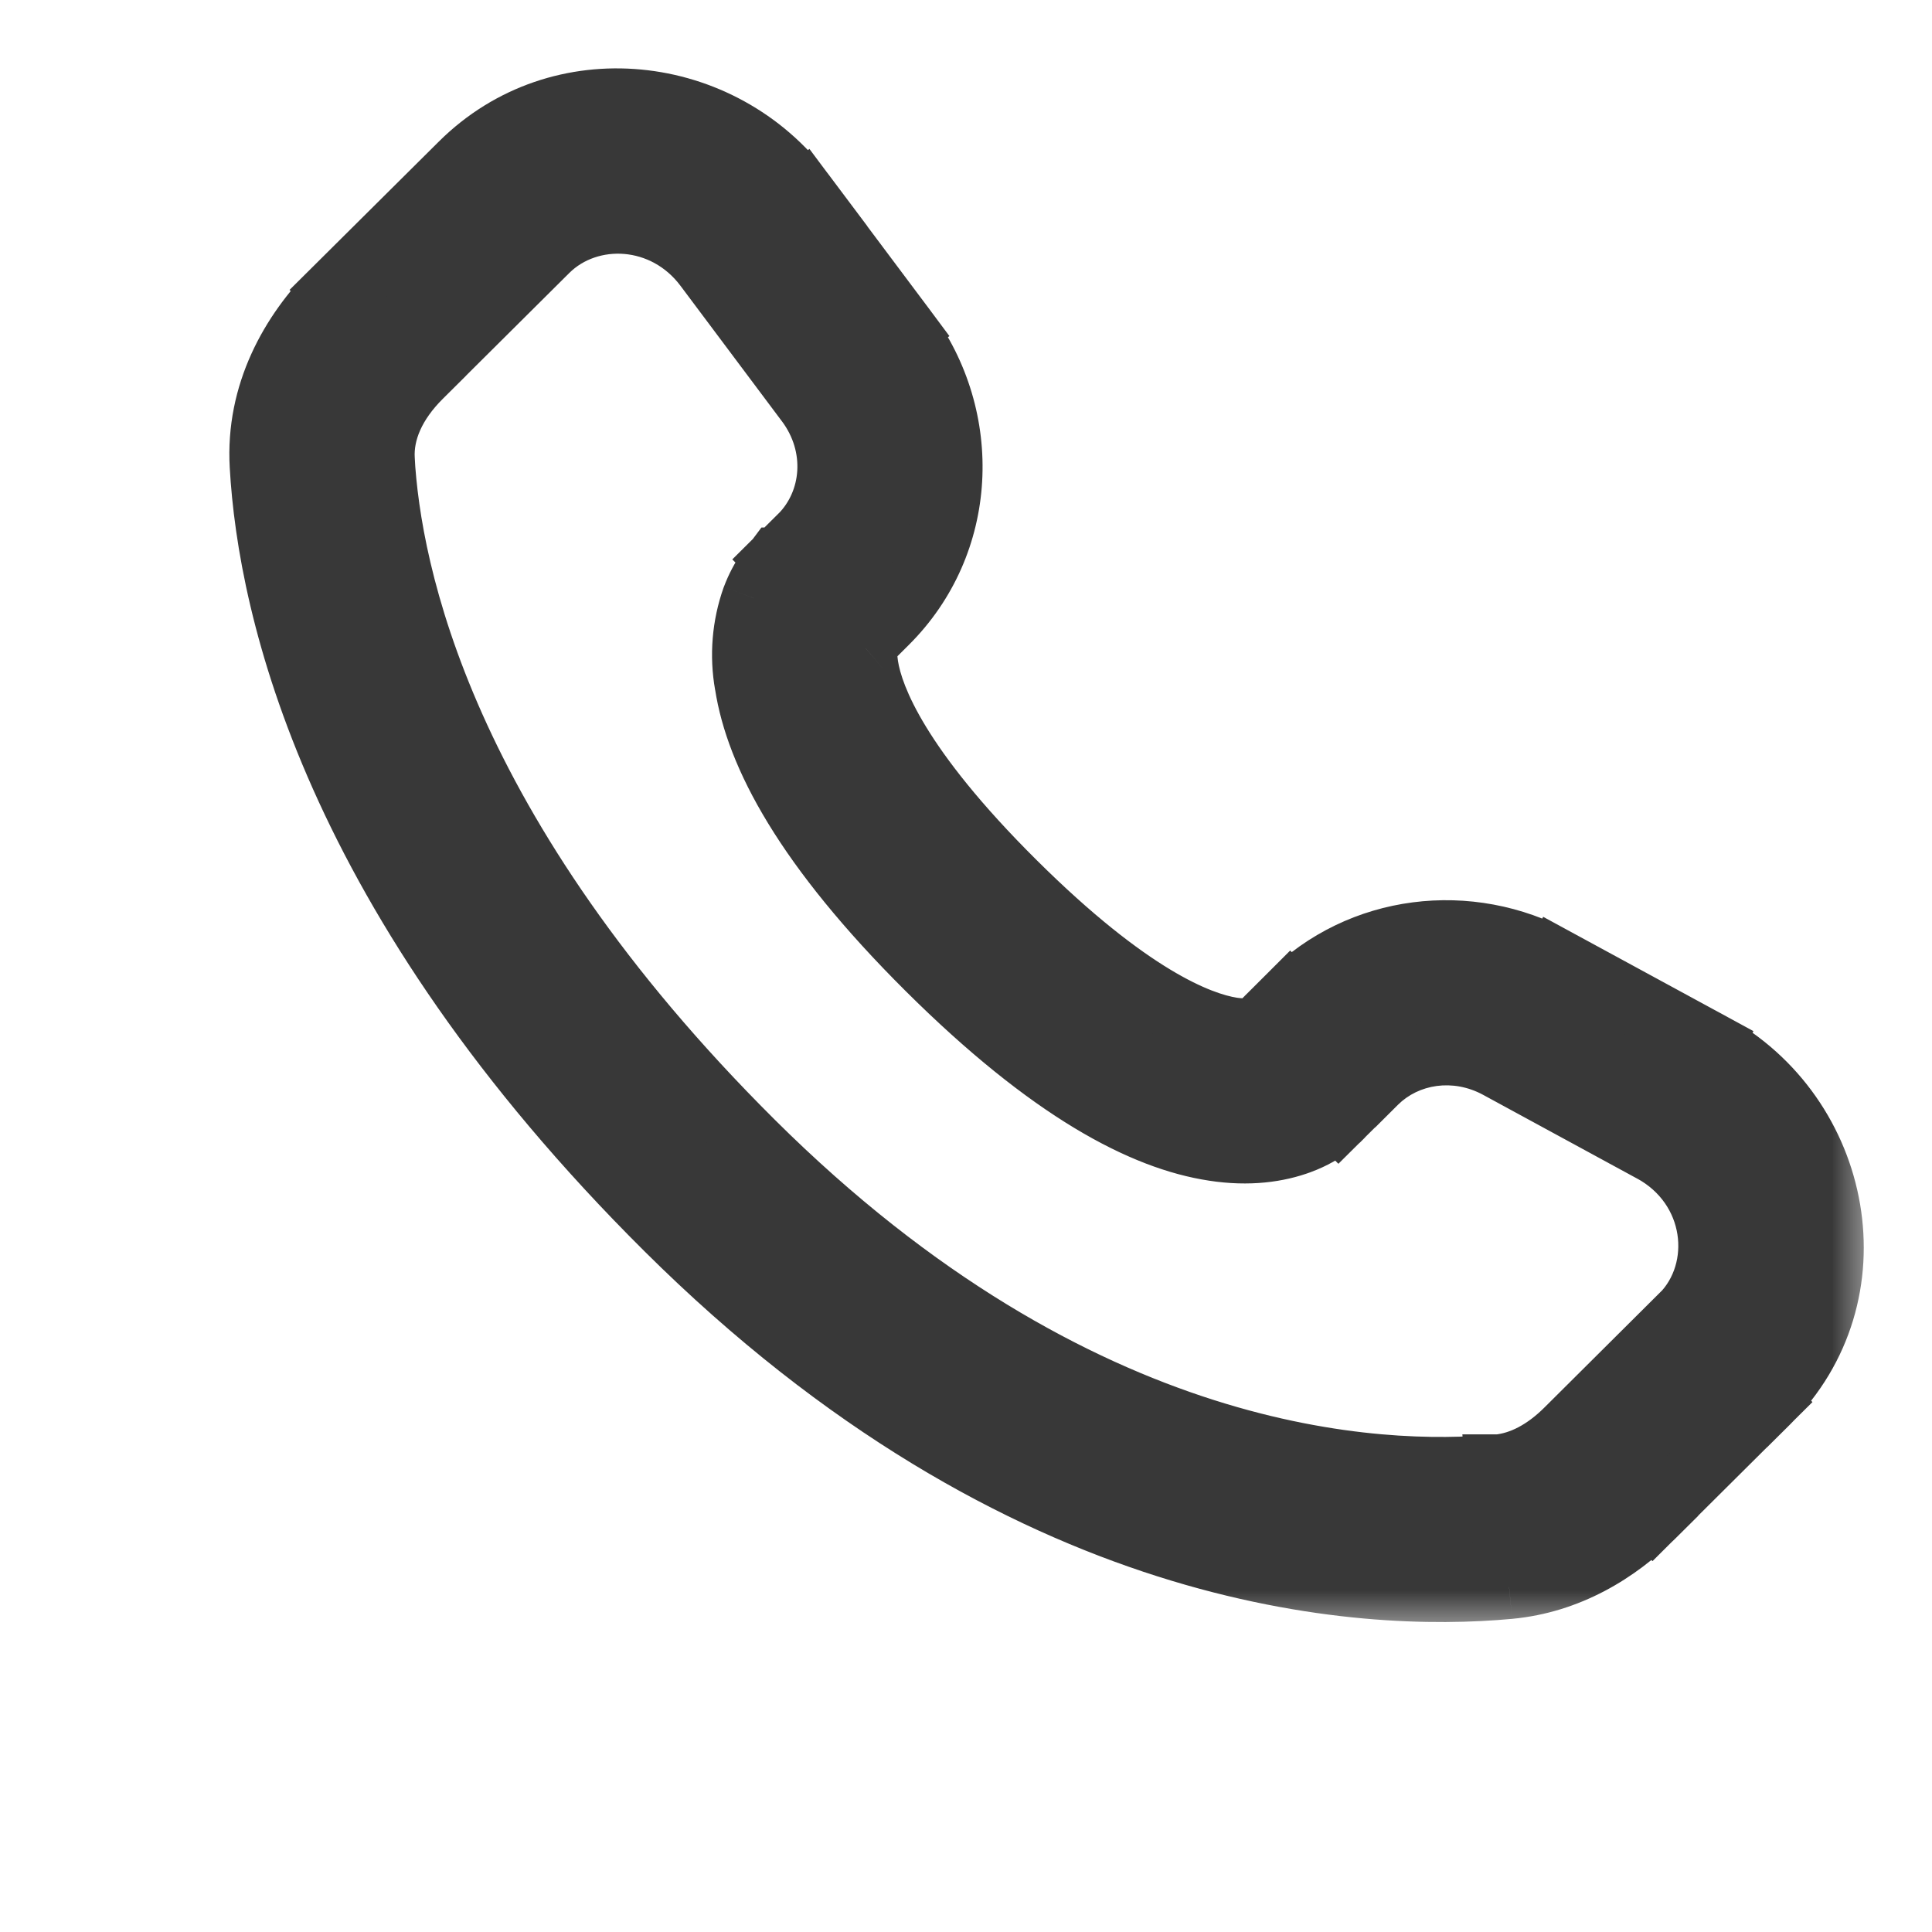
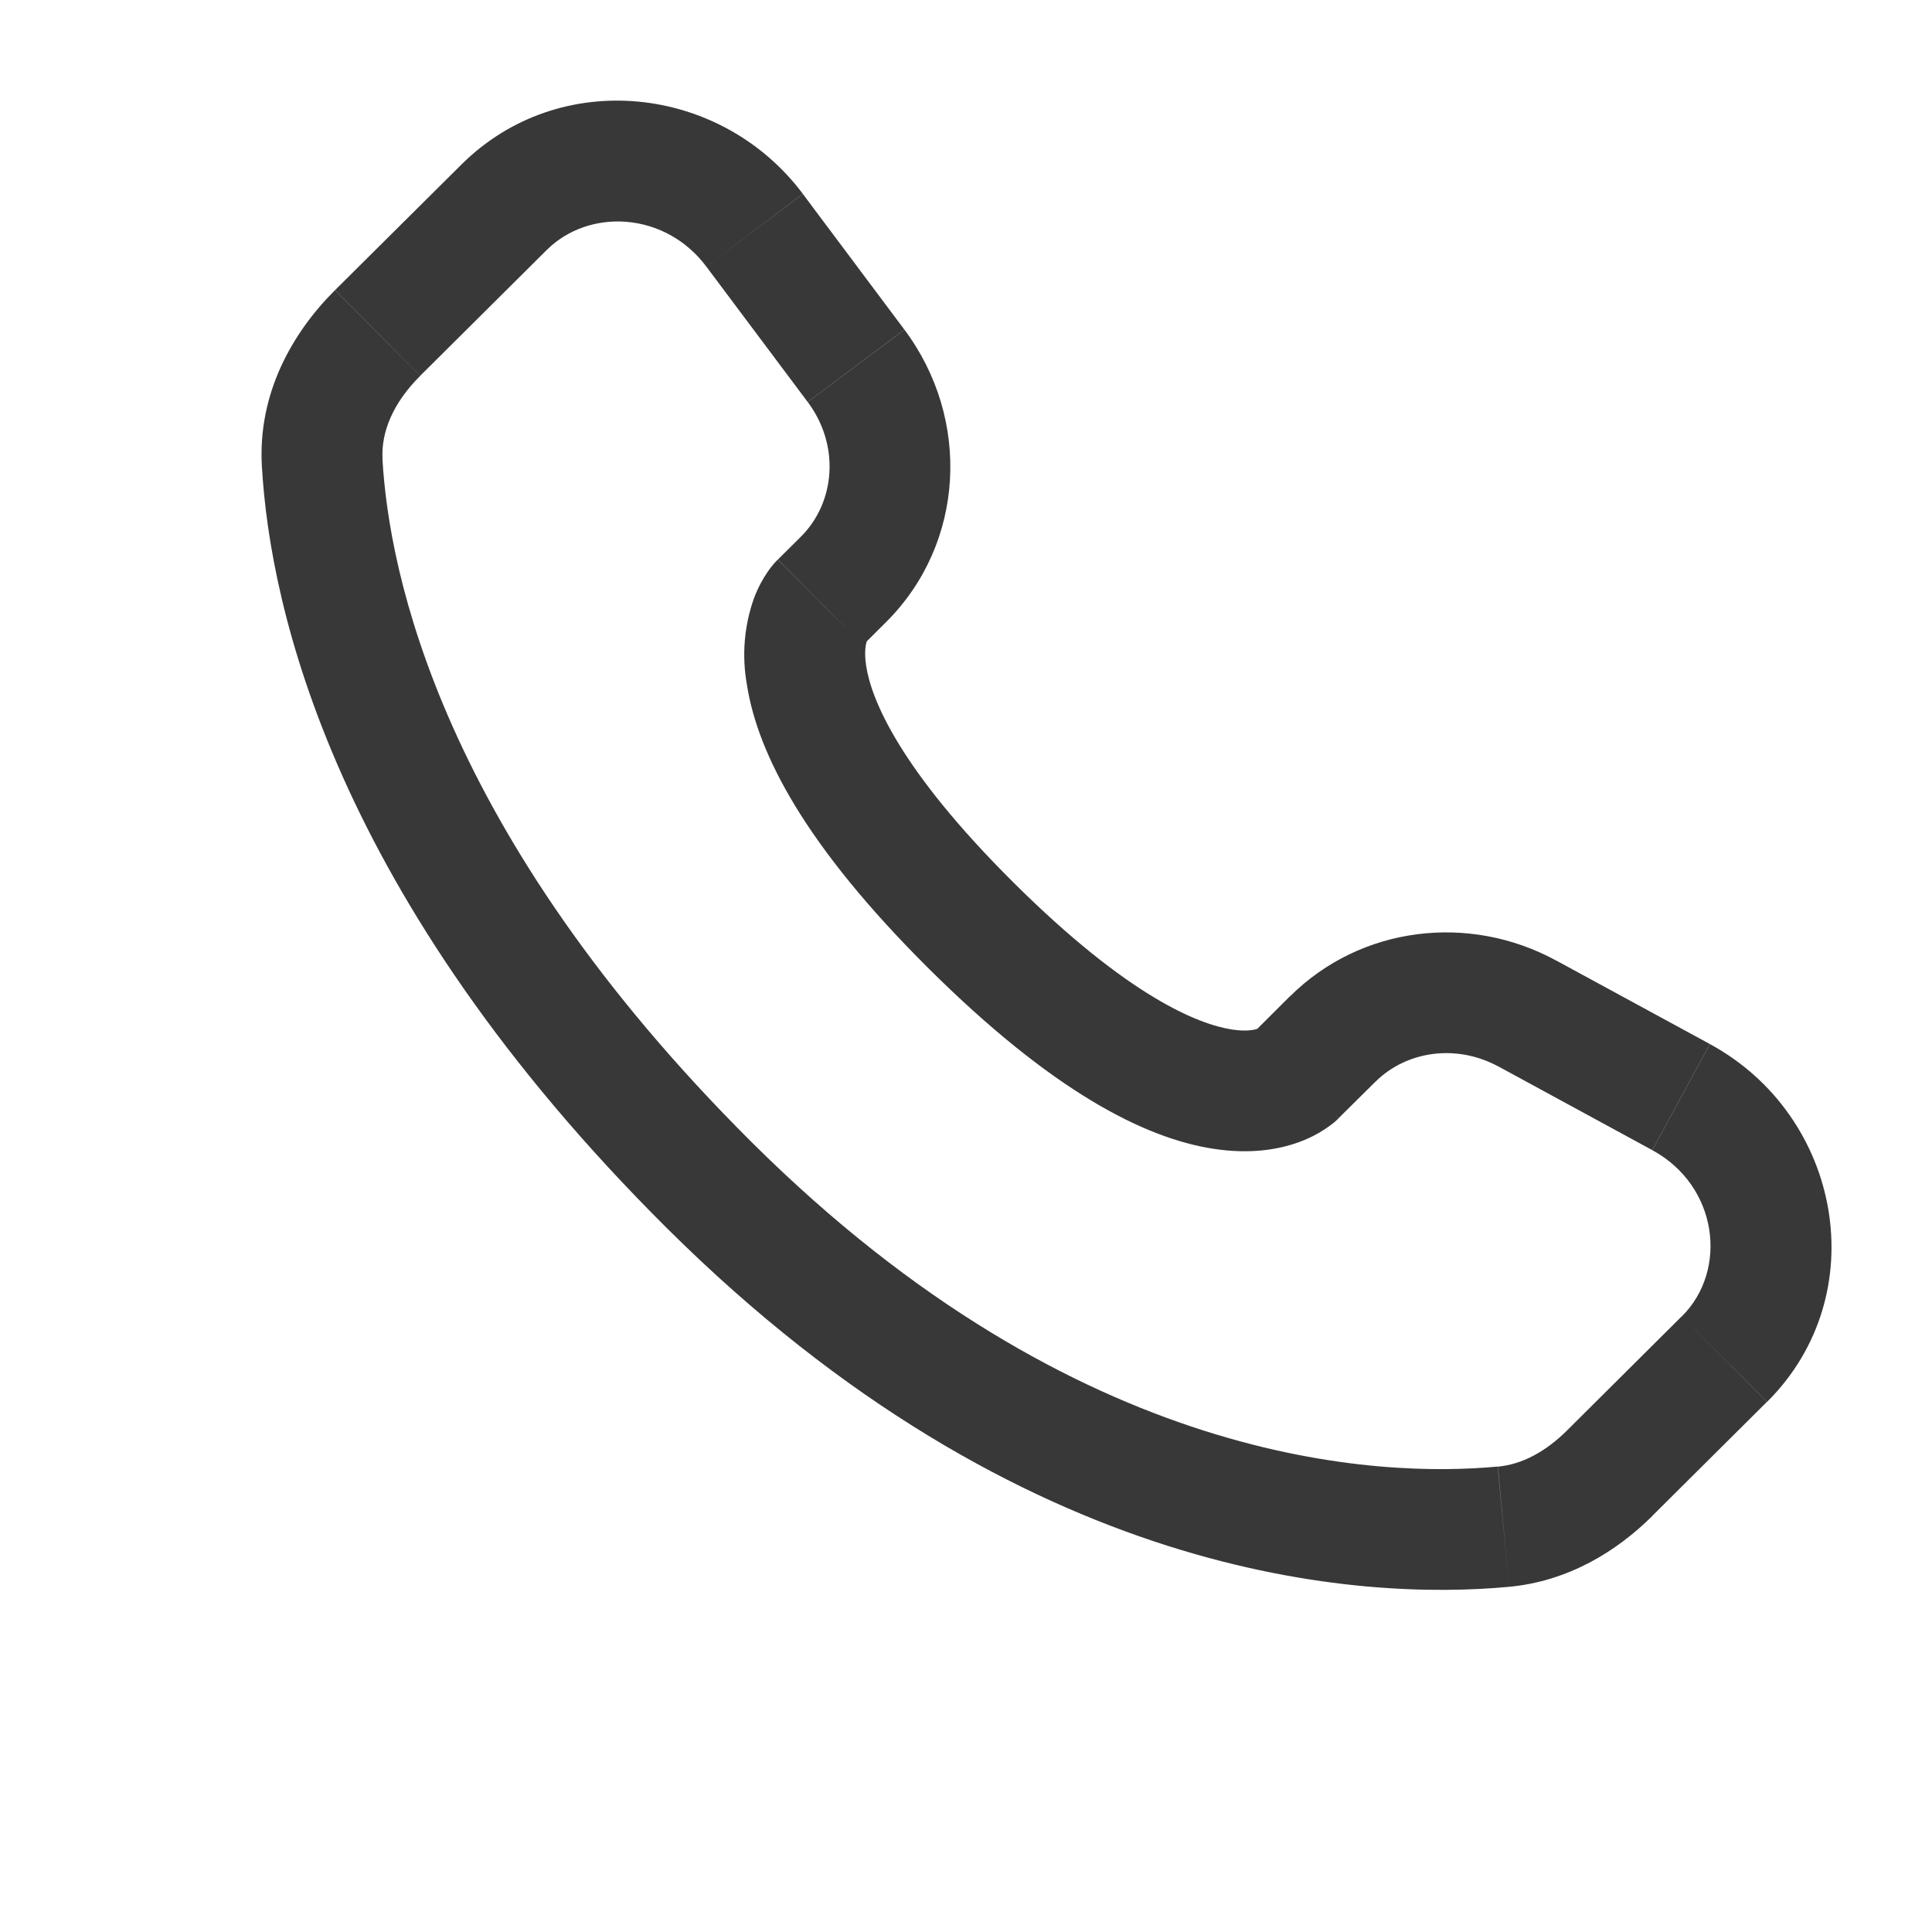
<svg xmlns="http://www.w3.org/2000/svg" width="24" height="24" viewBox="0 0 24 24" fill="none">
  <mask id="path-1-outside-1_344_270" maskUnits="userSpaceOnUse" x="2.249" y="0.25" width="21" height="20" fill="black">
-     <rect fill="white" x="2.249" y="0.25" width="21" height="20" />
-     <path d="M21.422 16.883L21.951 17.415L21.421 16.883H21.422ZM8.816 14.727L9.344 14.195L8.815 14.727H8.816ZM4.69 4.135L4.162 3.604L4.691 4.136L4.69 4.135ZM16.628 13.891L17.085 13.438L16.026 12.374L15.572 12.827L16.628 13.891ZM18.614 13.248L20.525 14.287L21.24 12.969L19.33 11.931L18.614 13.248ZM20.892 16.351L19.472 17.764L20.529 18.827L21.949 17.415L20.892 16.351ZM18.606 18.218C17.156 18.354 13.406 18.233 9.344 14.195L8.286 15.258C12.718 19.665 16.937 19.881 18.746 19.712L18.605 18.218H18.606ZM9.344 14.195C5.473 10.345 4.831 7.108 4.751 5.703L3.253 5.788C3.353 7.556 4.148 11.144 8.286 15.258L9.344 14.195ZM10.719 8.015L11.006 7.729L9.95 6.666L9.663 6.951L10.72 8.014L10.719 8.015ZM11.234 4.094L9.974 2.41L8.773 3.31L10.033 4.993L11.234 4.094ZM5.733 2.043L4.163 3.603L5.221 4.667L6.79 3.107L5.733 2.043ZM10.191 7.483C9.661 6.951 9.661 6.951 9.661 6.953H9.659L9.656 6.957C9.609 7.005 9.566 7.058 9.529 7.114C9.475 7.194 9.416 7.299 9.366 7.432C9.244 7.775 9.214 8.144 9.278 8.503C9.412 9.368 10.008 10.511 11.534 12.029L12.592 10.965C11.163 9.545 10.823 8.681 10.76 8.273C10.73 8.079 10.761 7.983 10.77 7.961C10.775 7.947 10.777 7.946 10.77 7.955C10.761 7.969 10.751 7.982 10.74 7.994L10.73 8.004C10.727 8.007 10.724 8.01 10.72 8.013L10.19 7.483H10.191ZM11.534 12.029C13.061 13.547 14.21 14.139 15.076 14.271C15.519 14.339 15.876 14.285 16.147 14.184C16.299 14.128 16.441 14.048 16.567 13.948C16.584 13.934 16.601 13.919 16.617 13.903L16.624 13.897L16.627 13.894L16.628 13.892C16.628 13.892 16.629 13.891 16.1 13.359C15.57 12.827 15.573 12.826 15.573 12.826L15.575 12.824L15.577 12.822L15.583 12.817L15.593 12.807C15.605 12.796 15.618 12.786 15.631 12.777C15.641 12.77 15.638 12.773 15.624 12.779C15.599 12.788 15.501 12.819 15.304 12.789C14.89 12.725 14.02 12.385 12.592 10.965L11.534 12.029ZM9.974 2.409C8.954 1.049 6.95 0.833 5.733 2.043L6.79 3.107C7.322 2.578 8.266 2.633 8.773 3.31L9.973 2.409H9.974ZM4.752 5.704C4.732 5.358 4.891 4.996 5.221 4.668L4.162 3.604C3.625 4.138 3.202 4.894 3.253 5.788L4.752 5.704ZM19.472 17.764C19.198 18.038 18.902 18.192 18.607 18.219L18.746 19.712C19.481 19.643 20.082 19.273 20.53 18.828L19.472 17.764ZM11.006 7.729C11.991 6.75 12.064 5.203 11.235 4.095L10.034 4.994C10.437 5.533 10.377 6.24 9.949 6.667L11.006 7.729ZM20.526 14.288C21.343 14.732 21.47 15.778 20.893 16.352L21.951 17.415C23.291 16.082 22.878 13.859 21.241 12.97L20.526 14.288ZM17.085 13.439C17.469 13.057 18.087 12.963 18.615 13.249L19.331 11.932C18.247 11.342 16.903 11.505 16.027 12.375L17.085 13.439Z" />
-   </mask>
+     </mask>
  <path d="M21.422 16.883L21.951 17.415L21.421 16.883H21.422ZM8.816 14.727L9.344 14.195L8.815 14.727H8.816ZM4.69 4.135L4.162 3.604L4.691 4.136L4.69 4.135ZM16.628 13.891L17.085 13.438L16.026 12.374L15.572 12.827L16.628 13.891ZM18.614 13.248L20.525 14.287L21.24 12.969L19.33 11.931L18.614 13.248ZM20.892 16.351L19.472 17.764L20.529 18.827L21.949 17.415L20.892 16.351ZM18.606 18.218C17.156 18.354 13.406 18.233 9.344 14.195L8.286 15.258C12.718 19.665 16.937 19.881 18.746 19.712L18.605 18.218H18.606ZM9.344 14.195C5.473 10.345 4.831 7.108 4.751 5.703L3.253 5.788C3.353 7.556 4.148 11.144 8.286 15.258L9.344 14.195ZM10.719 8.015L11.006 7.729L9.95 6.666L9.663 6.951L10.72 8.014L10.719 8.015ZM11.234 4.094L9.974 2.41L8.773 3.31L10.033 4.993L11.234 4.094ZM5.733 2.043L4.163 3.603L5.221 4.667L6.79 3.107L5.733 2.043ZM10.191 7.483C9.661 6.951 9.661 6.951 9.661 6.953H9.659L9.656 6.957C9.609 7.005 9.566 7.058 9.529 7.114C9.475 7.194 9.416 7.299 9.366 7.432C9.244 7.775 9.214 8.144 9.278 8.503C9.412 9.368 10.008 10.511 11.534 12.029L12.592 10.965C11.163 9.545 10.823 8.681 10.76 8.273C10.73 8.079 10.761 7.983 10.77 7.961C10.775 7.947 10.777 7.946 10.77 7.955C10.761 7.969 10.751 7.982 10.74 7.994L10.73 8.004C10.727 8.007 10.724 8.01 10.72 8.013L10.19 7.483H10.191ZM11.534 12.029C13.061 13.547 14.21 14.139 15.076 14.271C15.519 14.339 15.876 14.285 16.147 14.184C16.299 14.128 16.441 14.048 16.567 13.948C16.584 13.934 16.601 13.919 16.617 13.903L16.624 13.897L16.627 13.894L16.628 13.892C16.628 13.892 16.629 13.891 16.1 13.359C15.57 12.827 15.573 12.826 15.573 12.826L15.575 12.824L15.577 12.822L15.583 12.817L15.593 12.807C15.605 12.796 15.618 12.786 15.631 12.777C15.641 12.77 15.638 12.773 15.624 12.779C15.599 12.788 15.501 12.819 15.304 12.789C14.89 12.725 14.02 12.385 12.592 10.965L11.534 12.029ZM9.974 2.409C8.954 1.049 6.95 0.833 5.733 2.043L6.79 3.107C7.322 2.578 8.266 2.633 8.773 3.31L9.973 2.409H9.974ZM4.752 5.704C4.732 5.358 4.891 4.996 5.221 4.668L4.162 3.604C3.625 4.138 3.202 4.894 3.253 5.788L4.752 5.704ZM19.472 17.764C19.198 18.038 18.902 18.192 18.607 18.219L18.746 19.712C19.481 19.643 20.082 19.273 20.53 18.828L19.472 17.764ZM11.006 7.729C11.991 6.75 12.064 5.203 11.235 4.095L10.034 4.994C10.437 5.533 10.377 6.24 9.949 6.667L11.006 7.729ZM20.526 14.288C21.343 14.732 21.47 15.778 20.893 16.352L21.951 17.415C23.291 16.082 22.878 13.859 21.241 12.97L20.526 14.288ZM17.085 13.439C17.469 13.057 18.087 12.963 18.615 13.249L19.331 11.932C18.247 11.342 16.903 11.505 16.027 12.375L17.085 13.439Z" fill="#383838" />
-   <path d="M6.79 3.107L6.649 3.248L6.932 2.966L6.79 3.107ZM16.242 13.218L15.714 12.686L15.43 12.968L15.958 13.5L16.242 13.218ZM16.414 13.047L16.943 13.579L17.227 13.297L16.698 12.765L16.414 13.047ZM18.797 12.494L18.439 13.154L18.791 13.344L19.149 12.684L18.797 12.494ZM20.707 13.533L20.349 14.192L20.701 14.383L21.059 13.723L20.707 13.533ZM20.144 18.154L19.614 17.623L19.331 17.905L19.861 18.436L20.144 18.154ZM18.477 18.984L18.547 19.731L18.945 19.693L18.875 18.946L18.477 18.984ZM3.991 5.546L3.242 5.588L3.264 5.988L4.013 5.946L3.991 5.546ZM10.335 7.338L10.864 7.87L11.148 7.588L10.618 7.056L10.335 7.338ZM10.753 4.703L11.353 4.254L11.113 3.934L10.513 4.383L10.753 4.703ZM9.254 2.7L8.653 3.15L8.893 3.47L9.494 3.02L9.254 2.7ZM6.119 2.716L6.649 3.248L6.932 2.966L6.402 2.434L6.119 2.716ZM12.204 11.638L12.733 11.106L12.449 10.824L11.92 11.356L12.204 11.638ZM9.202 14.054L8.144 15.117L8.428 15.399L9.486 14.336L9.202 14.054ZM6.932 2.966L5.875 1.902L5.591 2.184L6.648 3.248L6.932 2.966ZM11.676 12.17L12.734 11.106L12.45 10.824L11.392 11.888L11.676 12.17ZM16.1 13.359L16.384 13.077L16.384 13.077L16.1 13.359ZM15.572 12.827L15.29 12.544L15.007 12.826L15.288 13.109L15.572 12.827ZM17.085 13.438L17.367 13.722L17.651 13.44L17.369 13.156L17.085 13.438ZM18.615 13.249L18.425 13.601L18.776 13.791L18.967 13.44L18.615 13.249ZM20.525 14.287L20.334 14.639L20.686 14.83L20.877 14.478L20.525 14.287ZM21.422 16.883L21.706 16.601L21.588 16.483H21.422V16.883ZM21.951 17.415L21.668 17.697L21.95 17.98L22.233 17.699L21.951 17.415ZM21.421 16.883V16.483H20.458L21.138 17.165L21.421 16.883ZM19.472 17.764L19.19 17.48L19.189 17.481L19.472 17.764ZM18.746 19.712L18.783 20.11L18.784 20.11L18.746 19.712ZM8.816 14.727V15.127H8.983L9.1 15.009L8.816 14.727ZM8.815 14.727L8.532 14.445L7.853 15.127H8.815V14.727ZM6.79 3.107L7.072 3.391L7.072 3.391L6.79 3.107ZM4.69 4.135L4.407 4.417L4.407 4.418L4.69 4.135ZM4.162 3.604L4.446 3.322L4.164 3.038L3.88 3.32L4.162 3.604ZM4.691 4.136L4.408 4.419L4.975 3.854L4.691 4.136ZM16.628 13.891L16.344 14.173L16.626 14.457L16.91 14.175L16.628 13.891ZM16.026 12.374L16.31 12.092L16.027 11.808L15.744 12.091L16.026 12.374ZM18.614 13.248L18.263 13.057L18.072 13.408L18.423 13.6L18.614 13.248ZM21.24 12.969L21.592 13.16L21.782 12.809L21.431 12.618L21.24 12.969ZM19.33 11.931L19.521 11.58L19.17 11.389L18.979 11.74L19.33 11.931ZM20.892 16.351L21.176 16.069L20.894 15.785L20.61 16.067L20.892 16.351ZM20.529 18.827L20.246 19.109L20.528 19.393L20.811 19.111L20.529 18.827ZM21.949 17.415L22.231 17.699L22.515 17.417L22.233 17.133L21.949 17.415ZM18.606 18.218L18.644 18.616L18.606 17.818V18.218ZM8.286 15.258L8.568 14.974L8.568 14.974L8.286 15.258ZM18.605 18.218V17.818H18.166L18.207 18.256L18.605 18.218ZM4.751 5.703L5.151 5.68L5.128 5.281L4.729 5.304L4.751 5.703ZM10.719 8.015L10.436 7.732L11.002 8.298L10.719 8.015ZM9.95 6.666L10.234 6.384L9.952 6.1L9.668 6.382L9.95 6.666ZM9.663 6.951L9.381 6.667L9.097 6.949L9.38 7.233L9.663 6.951ZM10.72 8.014L11.003 8.297L11.285 8.015L11.004 7.732L10.72 8.014ZM11.234 4.094L11.474 4.414L11.794 4.175L11.555 3.854L11.234 4.094ZM9.974 2.41L10.294 2.17L10.055 1.85L9.734 2.09L9.974 2.41ZM10.033 4.993L9.713 5.233L9.953 5.553L10.273 5.313L10.033 4.993ZM5.733 2.043L6.015 2.327L6.015 2.327L5.733 2.043ZM4.163 3.603L3.881 3.319L3.597 3.601L3.88 3.885L4.163 3.603ZM5.221 4.667L4.938 4.949L5.22 5.233L5.503 4.951L5.221 4.667ZM10.191 7.483V7.883H11.154L10.475 7.201L10.191 7.483ZM9.661 6.953V7.353H10.061V6.953H9.661ZM9.659 6.953V6.553H9.459L9.339 6.713L9.659 6.953ZM9.656 6.957L9.942 7.237L9.96 7.218L9.976 7.197L9.656 6.957ZM9.529 7.114L9.861 7.338L9.863 7.335L9.529 7.114ZM9.366 7.432L8.992 7.291L8.989 7.298L9.366 7.432ZM9.278 8.503L9.674 8.442L9.672 8.433L9.278 8.503ZM11.534 12.029L11.252 12.313L11.252 12.313L11.534 12.029ZM12.592 10.965L12.874 10.681L12.874 10.681L12.592 10.965ZM10.76 8.273L11.155 8.212L11.155 8.212L10.76 8.273ZM10.77 7.961L11.14 8.113L11.144 8.104L11.147 8.096L10.77 7.961ZM10.77 7.955L10.454 7.709L10.443 7.724L10.433 7.74L10.77 7.955ZM10.74 7.994L11.023 8.277L11.029 8.271L11.034 8.265L10.74 7.994ZM10.73 8.004L11.008 8.292L11.013 8.287L10.73 8.004ZM10.72 8.013L10.437 8.296L10.697 8.555L10.978 8.319L10.72 8.013ZM10.19 7.483V7.083H9.225L9.907 7.766L10.19 7.483ZM15.076 14.271L15.137 13.876L15.136 13.876L15.076 14.271ZM16.147 14.184L16.008 13.809L16.008 13.809L16.147 14.184ZM16.567 13.948L16.816 14.262L16.824 14.255L16.567 13.948ZM16.617 13.903L16.357 13.599L16.348 13.607L16.339 13.616L16.617 13.903ZM16.624 13.897L16.884 14.201L16.896 14.191L16.907 14.18L16.624 13.897ZM16.627 13.894L16.91 14.177L16.956 14.131L16.985 14.073L16.627 13.894ZM16.628 13.892L16.345 13.609L16.299 13.655L16.27 13.713L16.628 13.892ZM15.573 12.826L15.7 13.206L15.789 13.176L15.856 13.109L15.573 12.826ZM15.575 12.824L15.858 13.107L15.858 13.107L15.575 12.824ZM15.577 12.822L15.321 12.515L15.307 12.526L15.294 12.539L15.577 12.822ZM15.583 12.817L15.839 13.124L15.853 13.113L15.866 13.1L15.583 12.817ZM15.593 12.807L15.326 12.509L15.318 12.517L15.31 12.524L15.593 12.807ZM15.631 12.777L15.859 13.106L15.861 13.105L15.631 12.777ZM15.624 12.779L15.76 13.155L15.771 13.151L15.782 13.147L15.624 12.779ZM15.304 12.789L15.243 13.184L15.244 13.184L15.304 12.789ZM9.974 2.409V2.809H10.774L10.294 2.169L9.974 2.409ZM9.973 2.409V2.009H9.84L9.733 2.089L9.973 2.409ZM4.752 5.704L4.775 6.103L5.175 6.081L5.152 5.681L4.752 5.704ZM5.221 4.668L5.503 4.952L5.787 4.67L5.505 4.386L5.221 4.668ZM18.607 18.219L18.571 17.821L18.172 17.857L18.209 18.256L18.607 18.219ZM20.53 18.828L20.812 19.112L21.096 18.83L20.814 18.546L20.53 18.828ZM11.235 4.095L11.556 3.855L11.316 3.535L10.995 3.775L11.235 4.095ZM10.034 4.994L9.794 4.674L9.474 4.913L9.714 5.234L10.034 4.994ZM9.949 6.667L9.667 6.384L9.384 6.666L9.666 6.949L9.949 6.667ZM20.526 14.288L20.175 14.097L19.984 14.449L20.335 14.639L20.526 14.288ZM20.893 16.352L20.611 16.069L20.327 16.351L20.61 16.634L20.893 16.352ZM21.241 12.97L21.432 12.618L21.08 12.428L20.89 12.779L21.241 12.97ZM17.085 13.439L16.802 13.721L17.084 14.005L17.367 13.723L17.085 13.439ZM19.331 11.932L19.683 12.123L19.874 11.772L19.522 11.581L19.331 11.932ZM16.027 12.375L15.745 12.091L15.461 12.373L15.744 12.657L16.027 12.375ZM21.139 17.165L21.668 17.697L22.235 17.133L21.706 16.601L21.139 17.165ZM22.235 17.133L21.705 16.601L21.138 17.165L21.668 17.697L22.235 17.133ZM21.421 17.283H21.422V16.483H21.421V17.283ZM9.1 15.009L9.628 14.477L9.06 13.913L8.532 14.445L9.1 15.009ZM9.061 13.913L8.532 14.445L9.099 15.009L9.628 14.477L9.061 13.913ZM8.815 15.127H8.816V14.327H8.815V15.127ZM4.974 3.853L4.446 3.322L3.879 3.886L4.407 4.417L4.974 3.853ZM3.879 3.886L4.408 4.418L4.975 3.854L4.446 3.322L3.879 3.886ZM4.974 3.853L4.973 3.852L4.407 4.418L4.408 4.419L4.974 3.853ZM16.91 14.175L17.367 13.722L16.804 13.154L16.347 13.607L16.91 14.175ZM17.369 13.156L16.31 12.092L15.743 12.656L16.802 13.72L17.369 13.156ZM15.744 12.091L15.29 12.544L15.855 13.11L16.309 12.657L15.744 12.091ZM15.288 13.109L16.344 14.173L16.912 13.609L15.856 12.545L15.288 13.109ZM18.423 13.6L20.334 14.639L20.716 13.936L18.805 12.897L18.423 13.6ZM20.877 14.478L21.592 13.16L20.889 12.778L20.174 14.096L20.877 14.478ZM21.431 12.618L19.521 11.58L19.139 12.283L21.049 13.32L21.431 12.618ZM18.979 11.74L18.263 13.057L18.966 13.439L19.682 12.122L18.979 11.74ZM20.61 16.067L19.19 17.48L19.754 18.048L21.174 16.635L20.61 16.067ZM19.189 18.046L20.246 19.109L20.813 18.545L19.756 17.482L19.189 18.046ZM20.811 19.111L22.231 17.699L21.667 17.131L20.247 18.543L20.811 19.111ZM22.233 17.133L21.176 16.069L20.608 16.633L21.665 17.697L22.233 17.133ZM18.569 17.82C17.215 17.947 13.589 17.851 9.626 13.911L9.062 14.479C13.223 18.615 17.097 18.761 18.644 18.616L18.569 17.82ZM8.004 15.542C12.535 20.047 16.879 20.288 18.783 20.11L18.709 19.314C16.996 19.474 12.901 19.283 8.568 14.974L8.004 15.542ZM19.144 19.674L19.003 18.18L18.207 18.256L18.348 19.75L19.144 19.674ZM18.605 18.618H18.606V17.818H18.605V18.618ZM9.626 13.911C5.826 10.132 5.225 6.988 5.151 5.68L4.352 5.726C4.437 7.228 5.12 10.558 9.062 14.479L9.626 13.911ZM4.729 5.304L3.231 5.389L3.276 6.187L4.774 6.102L4.729 5.304ZM2.854 5.811C2.959 7.676 3.795 11.357 8.004 15.542L8.568 14.974C4.501 10.931 3.747 7.436 3.653 5.765L2.854 5.811ZM11.002 8.298L11.289 8.012L10.724 7.446L10.437 7.732L11.002 8.298ZM11.29 7.447L10.234 6.384L9.666 6.948L10.722 8.011L11.29 7.447ZM9.668 6.382L9.381 6.667L9.945 7.235L10.232 6.95L9.668 6.382ZM9.38 7.233L10.437 8.296L11.004 7.732L9.947 6.669L9.38 7.233ZM10.437 7.731L10.436 7.732L11.002 8.298L11.003 8.297L10.437 7.731ZM11.555 3.854L10.294 2.17L9.654 2.65L10.914 4.334L11.555 3.854ZM9.734 2.09L8.533 2.99L9.013 3.63L10.214 2.73L9.734 2.09ZM8.453 3.55L9.713 5.233L10.353 4.753L9.093 3.07L8.453 3.55ZM10.273 5.313L11.474 4.414L10.995 3.774L9.793 4.673L10.273 5.313ZM5.451 1.759L3.881 3.319L4.445 3.887L6.015 2.327L5.451 1.759ZM3.88 3.885L4.938 4.949L5.505 4.385L4.447 3.321L3.88 3.885ZM5.503 4.951L7.072 3.391L6.508 2.823L4.939 4.383L5.503 4.951ZM10.475 7.201C10.21 6.935 10.077 6.802 10.01 6.735C9.978 6.702 9.959 6.684 9.948 6.673C9.947 6.672 9.932 6.657 9.916 6.644C9.911 6.64 9.898 6.629 9.88 6.618C9.876 6.615 9.814 6.572 9.722 6.558C9.667 6.549 9.569 6.546 9.467 6.603C9.361 6.662 9.31 6.751 9.287 6.81C9.267 6.864 9.263 6.909 9.262 6.924C9.262 6.934 9.261 6.942 9.261 6.946C9.261 6.949 9.261 6.95 9.261 6.951C9.261 6.952 9.261 6.952 9.261 6.953C9.261 6.953 9.261 6.953 9.261 6.953H10.061C10.061 6.95 10.061 6.965 10.06 6.982C10.059 6.996 10.056 7.042 10.035 7.095C10.012 7.155 9.961 7.244 9.856 7.302C9.754 7.359 9.656 7.357 9.6 7.348C9.509 7.334 9.447 7.29 9.443 7.288C9.426 7.277 9.413 7.267 9.409 7.263C9.394 7.251 9.384 7.24 9.391 7.247C9.397 7.253 9.411 7.267 9.445 7.301C9.511 7.367 9.643 7.499 9.908 7.765L10.475 7.201ZM9.661 6.553H9.659V7.353H9.661V6.553ZM9.339 6.713L9.336 6.717L9.976 7.197L9.979 7.193L9.339 6.713ZM9.37 6.677C9.306 6.743 9.247 6.816 9.196 6.893L9.863 7.335C9.886 7.3 9.912 7.267 9.942 7.237L9.37 6.677ZM9.198 6.89C9.128 6.993 9.054 7.126 8.992 7.291L9.741 7.573C9.778 7.472 9.822 7.395 9.861 7.338L9.198 6.89ZM8.989 7.298C8.844 7.707 8.808 8.147 8.884 8.573L9.672 8.433C9.62 8.142 9.645 7.844 9.743 7.566L8.989 7.298ZM8.883 8.564C9.036 9.551 9.7 10.769 11.252 12.313L11.816 11.745C10.316 10.253 9.789 9.185 9.673 8.442L8.883 8.564ZM12.874 10.681C11.471 9.287 11.2 8.498 11.155 8.212L10.365 8.334C10.447 8.864 10.855 9.803 12.31 11.249L12.874 10.681ZM11.155 8.212C11.135 8.08 11.162 8.059 11.14 8.113L10.4 7.81C10.36 7.907 10.325 8.078 10.365 8.334L11.155 8.212ZM11.147 8.096C11.146 8.099 11.145 8.102 11.144 8.104C11.144 8.104 11.144 8.104 11.144 8.104C11.144 8.104 11.144 8.104 11.144 8.104C11.144 8.104 11.144 8.103 11.144 8.103C11.144 8.103 11.144 8.102 11.145 8.102C11.145 8.101 11.146 8.097 11.148 8.093C11.149 8.091 11.154 8.077 11.159 8.059C11.161 8.052 11.168 8.027 11.172 7.995C11.174 7.979 11.177 7.946 11.172 7.905C11.168 7.87 11.154 7.779 11.081 7.691C10.988 7.582 10.859 7.543 10.751 7.55C10.664 7.555 10.602 7.588 10.579 7.6C10.53 7.628 10.499 7.659 10.494 7.664C10.475 7.683 10.463 7.699 10.462 7.7C10.458 7.705 10.455 7.708 10.454 7.709C10.45 7.716 10.454 7.71 10.454 7.709L11.086 8.201C11.09 8.195 11.096 8.187 11.093 8.191C11.093 8.192 11.09 8.195 11.087 8.199C11.086 8.2 11.074 8.216 11.055 8.234C11.05 8.239 11.019 8.271 10.97 8.298C10.947 8.311 10.886 8.343 10.799 8.349C10.69 8.355 10.561 8.316 10.469 8.207C10.395 8.12 10.381 8.028 10.377 7.994C10.373 7.952 10.376 7.919 10.377 7.904C10.381 7.871 10.388 7.847 10.39 7.84C10.395 7.822 10.4 7.808 10.401 7.807C10.403 7.803 10.404 7.8 10.404 7.8C10.404 7.799 10.404 7.798 10.404 7.799C10.404 7.8 10.403 7.801 10.403 7.802C10.4 7.808 10.397 7.816 10.393 7.827L11.147 8.096ZM10.433 7.74C10.437 7.734 10.441 7.728 10.446 7.723L11.034 8.265C11.062 8.236 11.086 8.204 11.108 8.17L10.433 7.74ZM10.457 7.711L10.447 7.721L11.013 8.287L11.023 8.277L10.457 7.711ZM10.453 7.716C10.456 7.713 10.459 7.71 10.463 7.707L10.978 8.319C10.988 8.31 10.998 8.302 11.008 8.292L10.453 7.716ZM11.003 7.73L10.473 7.2L9.907 7.766L10.437 8.296L11.003 7.73ZM10.19 7.883H10.191V7.083H10.19V7.883ZM11.252 12.313C12.805 13.857 14.029 14.516 15.016 14.666L15.136 13.876C14.392 13.762 13.317 13.237 11.816 11.745L11.252 12.313ZM15.015 14.666C15.524 14.745 15.95 14.684 16.287 14.559L16.008 13.809C15.802 13.886 15.514 13.934 15.137 13.876L15.015 14.666ZM16.286 14.559C16.477 14.489 16.656 14.388 16.815 14.262L16.319 13.634C16.225 13.709 16.12 13.767 16.008 13.809L16.286 14.559ZM16.824 14.255C16.848 14.234 16.872 14.213 16.895 14.19L16.339 13.616C16.33 13.624 16.32 13.633 16.311 13.641L16.824 14.255ZM16.878 14.207L16.884 14.201L16.364 13.593L16.357 13.599L16.878 14.207ZM16.907 14.18L16.91 14.177L16.344 13.611L16.341 13.614L16.907 14.18ZM16.985 14.073L16.986 14.071L16.27 13.713L16.269 13.715L16.985 14.073ZM16.628 13.892C16.911 14.175 16.97 14.1 17.009 14.013C17.016 13.989 17.027 13.925 17.028 13.885C17.027 13.825 17.012 13.779 17.006 13.76C16.992 13.719 16.974 13.691 16.969 13.683C16.957 13.663 16.945 13.648 16.943 13.645C16.935 13.635 16.928 13.628 16.927 13.626C16.923 13.621 16.919 13.618 16.918 13.617C16.915 13.613 16.911 13.609 16.907 13.605C16.898 13.595 16.88 13.578 16.847 13.544C16.781 13.477 16.648 13.343 16.384 13.077L15.817 13.641C16.081 13.907 16.212 14.04 16.278 14.106C16.311 14.139 16.326 14.155 16.333 14.162C16.337 14.166 16.337 14.167 16.336 14.165C16.336 14.165 16.333 14.162 16.329 14.158C16.328 14.156 16.321 14.149 16.314 14.139C16.311 14.136 16.3 14.121 16.287 14.101C16.282 14.094 16.265 14.065 16.251 14.024C16.244 14.005 16.229 13.96 16.228 13.899C16.23 13.86 16.24 13.795 16.247 13.771C16.286 13.684 16.345 13.609 16.628 13.892ZM16.384 13.077C16.119 12.811 15.988 12.678 15.924 12.613C15.891 12.58 15.877 12.565 15.871 12.559C15.867 12.555 15.869 12.557 15.872 12.561C15.873 12.561 15.88 12.569 15.888 12.58C15.89 12.582 15.905 12.6 15.919 12.626C15.923 12.632 15.949 12.675 15.963 12.736C15.97 12.764 15.985 12.843 15.957 12.939C15.941 12.992 15.912 13.051 15.862 13.103C15.837 13.127 15.796 13.158 15.782 13.167C15.742 13.189 15.7 13.206 15.573 12.826C15.447 12.447 15.404 12.463 15.364 12.485C15.35 12.494 15.309 12.525 15.285 12.549C15.235 12.601 15.205 12.66 15.19 12.713C15.161 12.809 15.177 12.888 15.184 12.916C15.198 12.977 15.223 13.02 15.227 13.027C15.242 13.052 15.256 13.07 15.258 13.073C15.267 13.084 15.274 13.092 15.276 13.094C15.281 13.1 15.287 13.105 15.291 13.11C15.301 13.121 15.319 13.139 15.352 13.173C15.419 13.241 15.552 13.375 15.817 13.641L16.384 13.077ZM15.856 13.109L15.858 13.107L15.292 12.541L15.29 12.543L15.856 13.109ZM15.858 13.107L15.86 13.105L15.294 12.539L15.292 12.541L15.858 13.107ZM15.833 13.129L15.839 13.124L15.327 12.51L15.321 12.515L15.833 13.129ZM15.866 13.1L15.876 13.09L15.31 12.524L15.3 12.534L15.866 13.1ZM15.86 13.105C15.86 13.105 15.859 13.106 15.859 13.106L15.404 12.448C15.377 12.467 15.351 12.487 15.326 12.509L15.86 13.105ZM15.861 13.105C15.86 13.105 15.858 13.106 15.86 13.105C15.86 13.105 15.862 13.104 15.864 13.102C15.866 13.101 15.869 13.099 15.873 13.096C15.874 13.095 15.889 13.084 15.907 13.069C15.912 13.064 15.921 13.055 15.931 13.044C15.94 13.035 15.962 13.011 15.983 12.974C15.99 12.962 16.071 12.832 16.021 12.66C15.953 12.43 15.744 12.384 15.689 12.376C15.625 12.368 15.575 12.378 15.562 12.38C15.541 12.384 15.526 12.389 15.518 12.391C15.501 12.396 15.489 12.402 15.484 12.403C15.474 12.408 15.466 12.412 15.464 12.412C15.461 12.414 15.459 12.415 15.458 12.415C15.453 12.418 15.46 12.414 15.467 12.411L15.782 13.147C15.802 13.138 15.818 13.13 15.816 13.131C15.815 13.131 15.812 13.133 15.81 13.134C15.808 13.135 15.8 13.138 15.79 13.143C15.785 13.145 15.773 13.15 15.756 13.155C15.748 13.157 15.733 13.162 15.712 13.166C15.7 13.168 15.649 13.178 15.585 13.17C15.53 13.162 15.321 13.117 15.253 12.886C15.203 12.714 15.284 12.584 15.291 12.572C15.313 12.535 15.335 12.511 15.343 12.502C15.353 12.491 15.362 12.482 15.367 12.477C15.385 12.462 15.4 12.451 15.4 12.45C15.405 12.447 15.408 12.445 15.409 12.444C15.411 12.443 15.412 12.443 15.412 12.442C15.413 12.442 15.413 12.442 15.413 12.442C15.413 12.441 15.411 12.443 15.409 12.444C15.407 12.445 15.405 12.447 15.402 12.449L15.861 13.105ZM15.489 12.403C15.503 12.398 15.504 12.399 15.49 12.401C15.473 12.402 15.433 12.404 15.364 12.394L15.244 13.184C15.507 13.225 15.672 13.187 15.76 13.155L15.489 12.403ZM15.365 12.394C15.072 12.348 14.276 12.075 12.874 10.681L12.31 11.249C13.765 12.695 14.709 13.102 15.243 13.184L15.365 12.394ZM10.294 2.169C9.139 0.628 6.852 0.366 5.451 1.759L6.015 2.327C7.048 1.3 8.77 1.47 9.654 2.649L10.294 2.169ZM7.072 3.391C7.423 3.042 8.084 3.057 8.453 3.55L9.093 3.07C8.448 2.209 7.221 2.114 6.508 2.823L7.072 3.391ZM9.013 3.63L10.213 2.729L9.733 2.089L8.533 2.99L9.013 3.63ZM9.973 2.809H9.974V2.009H9.973V2.809ZM5.152 5.681C5.14 5.48 5.229 5.224 5.503 4.952L4.939 4.384C4.553 4.768 4.324 5.236 4.353 5.727L5.152 5.681ZM5.505 4.386L4.446 3.322L3.879 3.886L4.938 4.95L5.505 4.386ZM3.88 3.32C3.288 3.909 2.794 4.77 2.854 5.811L3.653 5.765C3.61 5.018 3.962 4.367 4.444 3.888L3.88 3.32ZM3.276 6.187L4.775 6.103L4.73 5.305L3.231 5.389L3.276 6.187ZM19.189 17.481C18.962 17.708 18.749 17.804 18.571 17.821L18.644 18.617C19.055 18.58 19.434 18.368 19.755 18.047L19.189 17.481ZM18.209 18.256L18.348 19.749L19.145 19.675L19.006 18.182L18.209 18.256ZM18.784 20.11C19.635 20.03 20.318 19.602 20.812 19.112L20.248 18.544C19.846 18.944 19.327 19.256 18.709 19.314L18.784 20.11ZM20.814 18.546L19.756 17.482L19.189 18.046L20.247 19.11L20.814 18.546ZM11.288 8.013C12.422 6.886 12.498 5.115 11.556 3.855L10.915 4.335C11.631 5.292 11.56 6.614 10.724 7.445L11.288 8.013ZM10.995 3.775L9.794 4.674L10.274 5.314L11.475 4.415L10.995 3.775ZM9.714 5.234C10.002 5.62 9.948 6.103 9.667 6.384L10.232 6.95C10.806 6.377 10.872 5.446 10.355 4.755L9.714 5.234ZM9.666 6.949L10.723 8.011L11.29 7.447L10.233 6.385L9.666 6.949ZM20.335 14.639C20.929 14.962 20.989 15.693 20.611 16.069L21.175 16.636C21.952 15.863 21.758 14.502 20.717 13.937L20.335 14.639ZM20.61 16.634L21.668 17.697L22.235 17.133L21.177 16.07L20.61 16.634ZM22.233 17.699C23.778 16.162 23.285 13.625 21.432 12.618L21.05 13.322C22.471 14.093 22.804 16.002 21.669 17.131L22.233 17.699ZM20.89 12.779L20.175 14.097L20.878 14.479L21.593 13.161L20.89 12.779ZM17.367 13.723C17.621 13.471 18.045 13.395 18.425 13.601L18.806 12.897C18.129 12.531 17.318 12.643 16.803 13.155L17.367 13.723ZM18.967 13.44L19.683 12.123L18.98 11.741L18.264 13.058L18.967 13.44ZM19.522 11.581C18.29 10.91 16.752 11.091 15.745 12.091L16.309 12.659C17.054 11.919 18.204 11.774 19.14 12.283L19.522 11.581ZM15.744 12.657L16.802 13.721L17.369 13.157L16.311 12.093L15.744 12.657Z" fill="#383838" mask="url(#path-1-outside-1_344_270)" />
</svg>